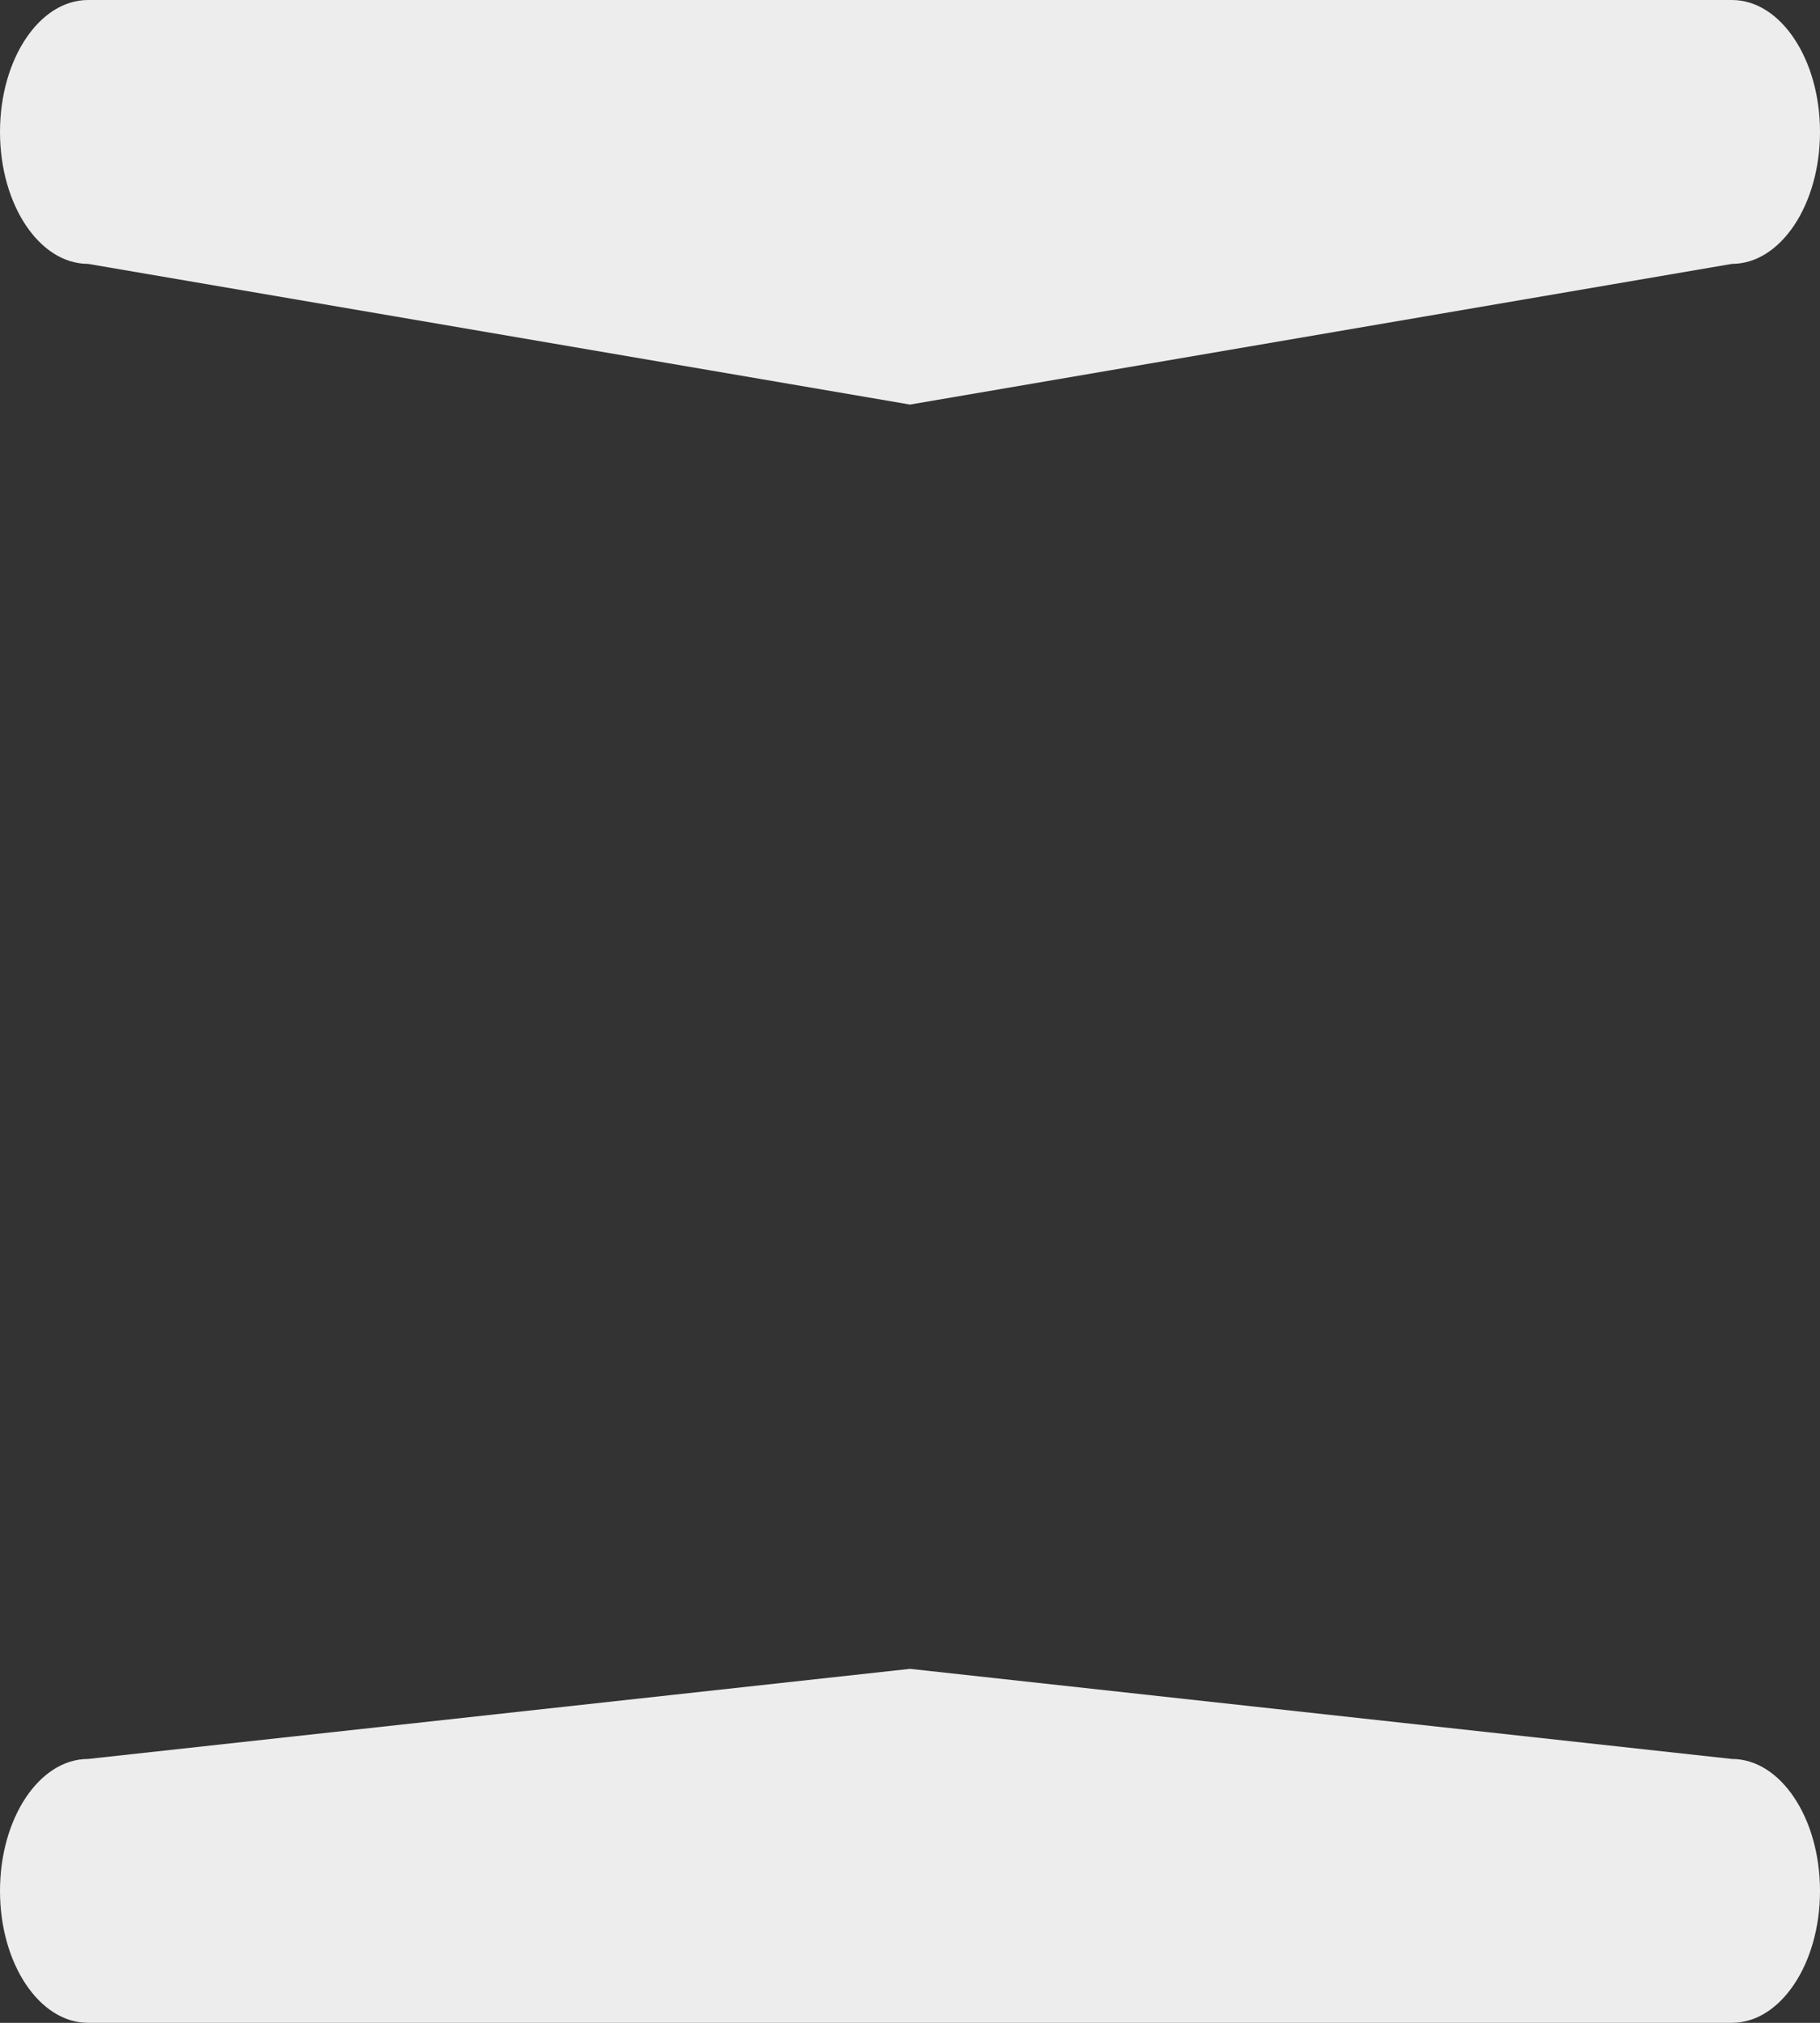
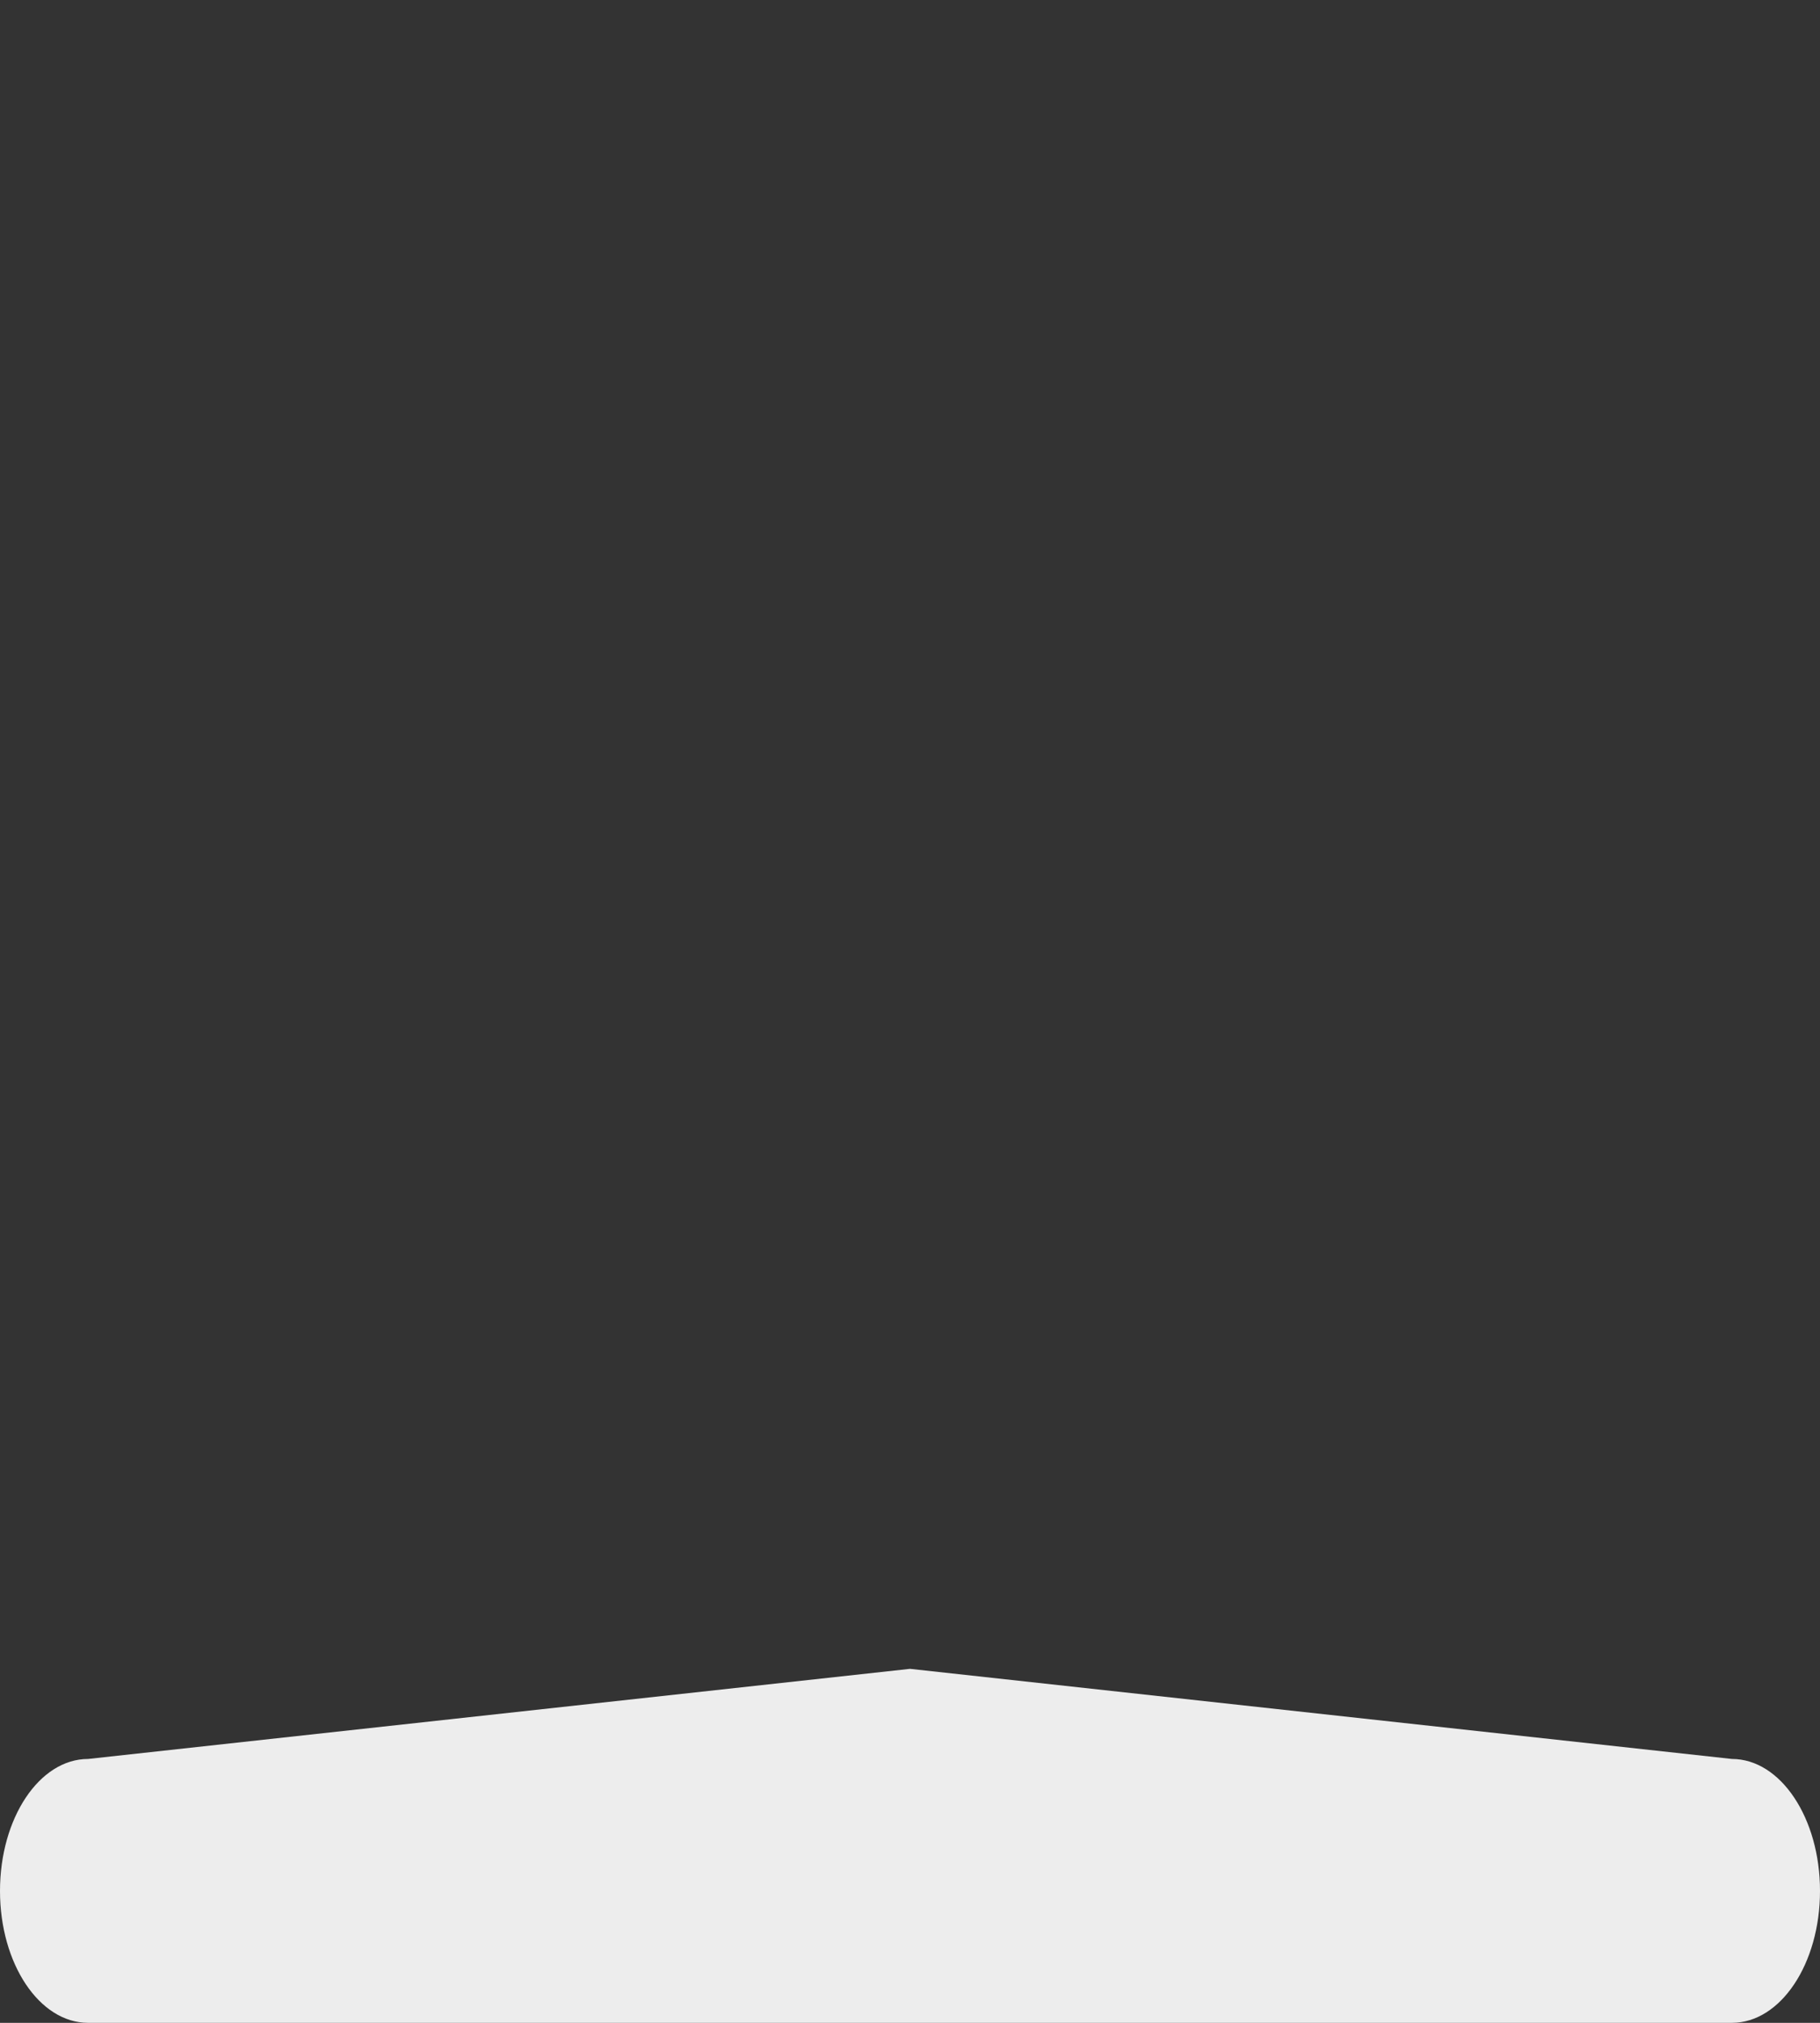
<svg xmlns="http://www.w3.org/2000/svg" width="18" height="20" viewBox="0 0 18 20" fill="none">
  <rect x="0" y="0" width="18" height="20" fill="#333333" stroke="none" />
-   <path fill-rule="evenodd" clip-rule="evenodd" d="M18 1.304C18 0.584 17.61 0 17.129 0H0.871C0.39 0 0 0.584 0 1.304C0 2.025 0.39 2.609 0.871 2.609L9 4L17.129 2.609C17.61 2.609 18 2.025 18 1.304Z" fill="#EDEDED" />
  <path fill-rule="evenodd" clip-rule="evenodd" d="M18 18.696C18 17.975 17.61 17.391 17.129 17.391L9 16.5L0.871 17.391C0.39 17.391 0 17.975 0 18.696C0 19.416 0.39 20 0.871 20H17.129C17.61 20 18 19.416 18 18.696Z" fill="#EDEDED" />
</svg>